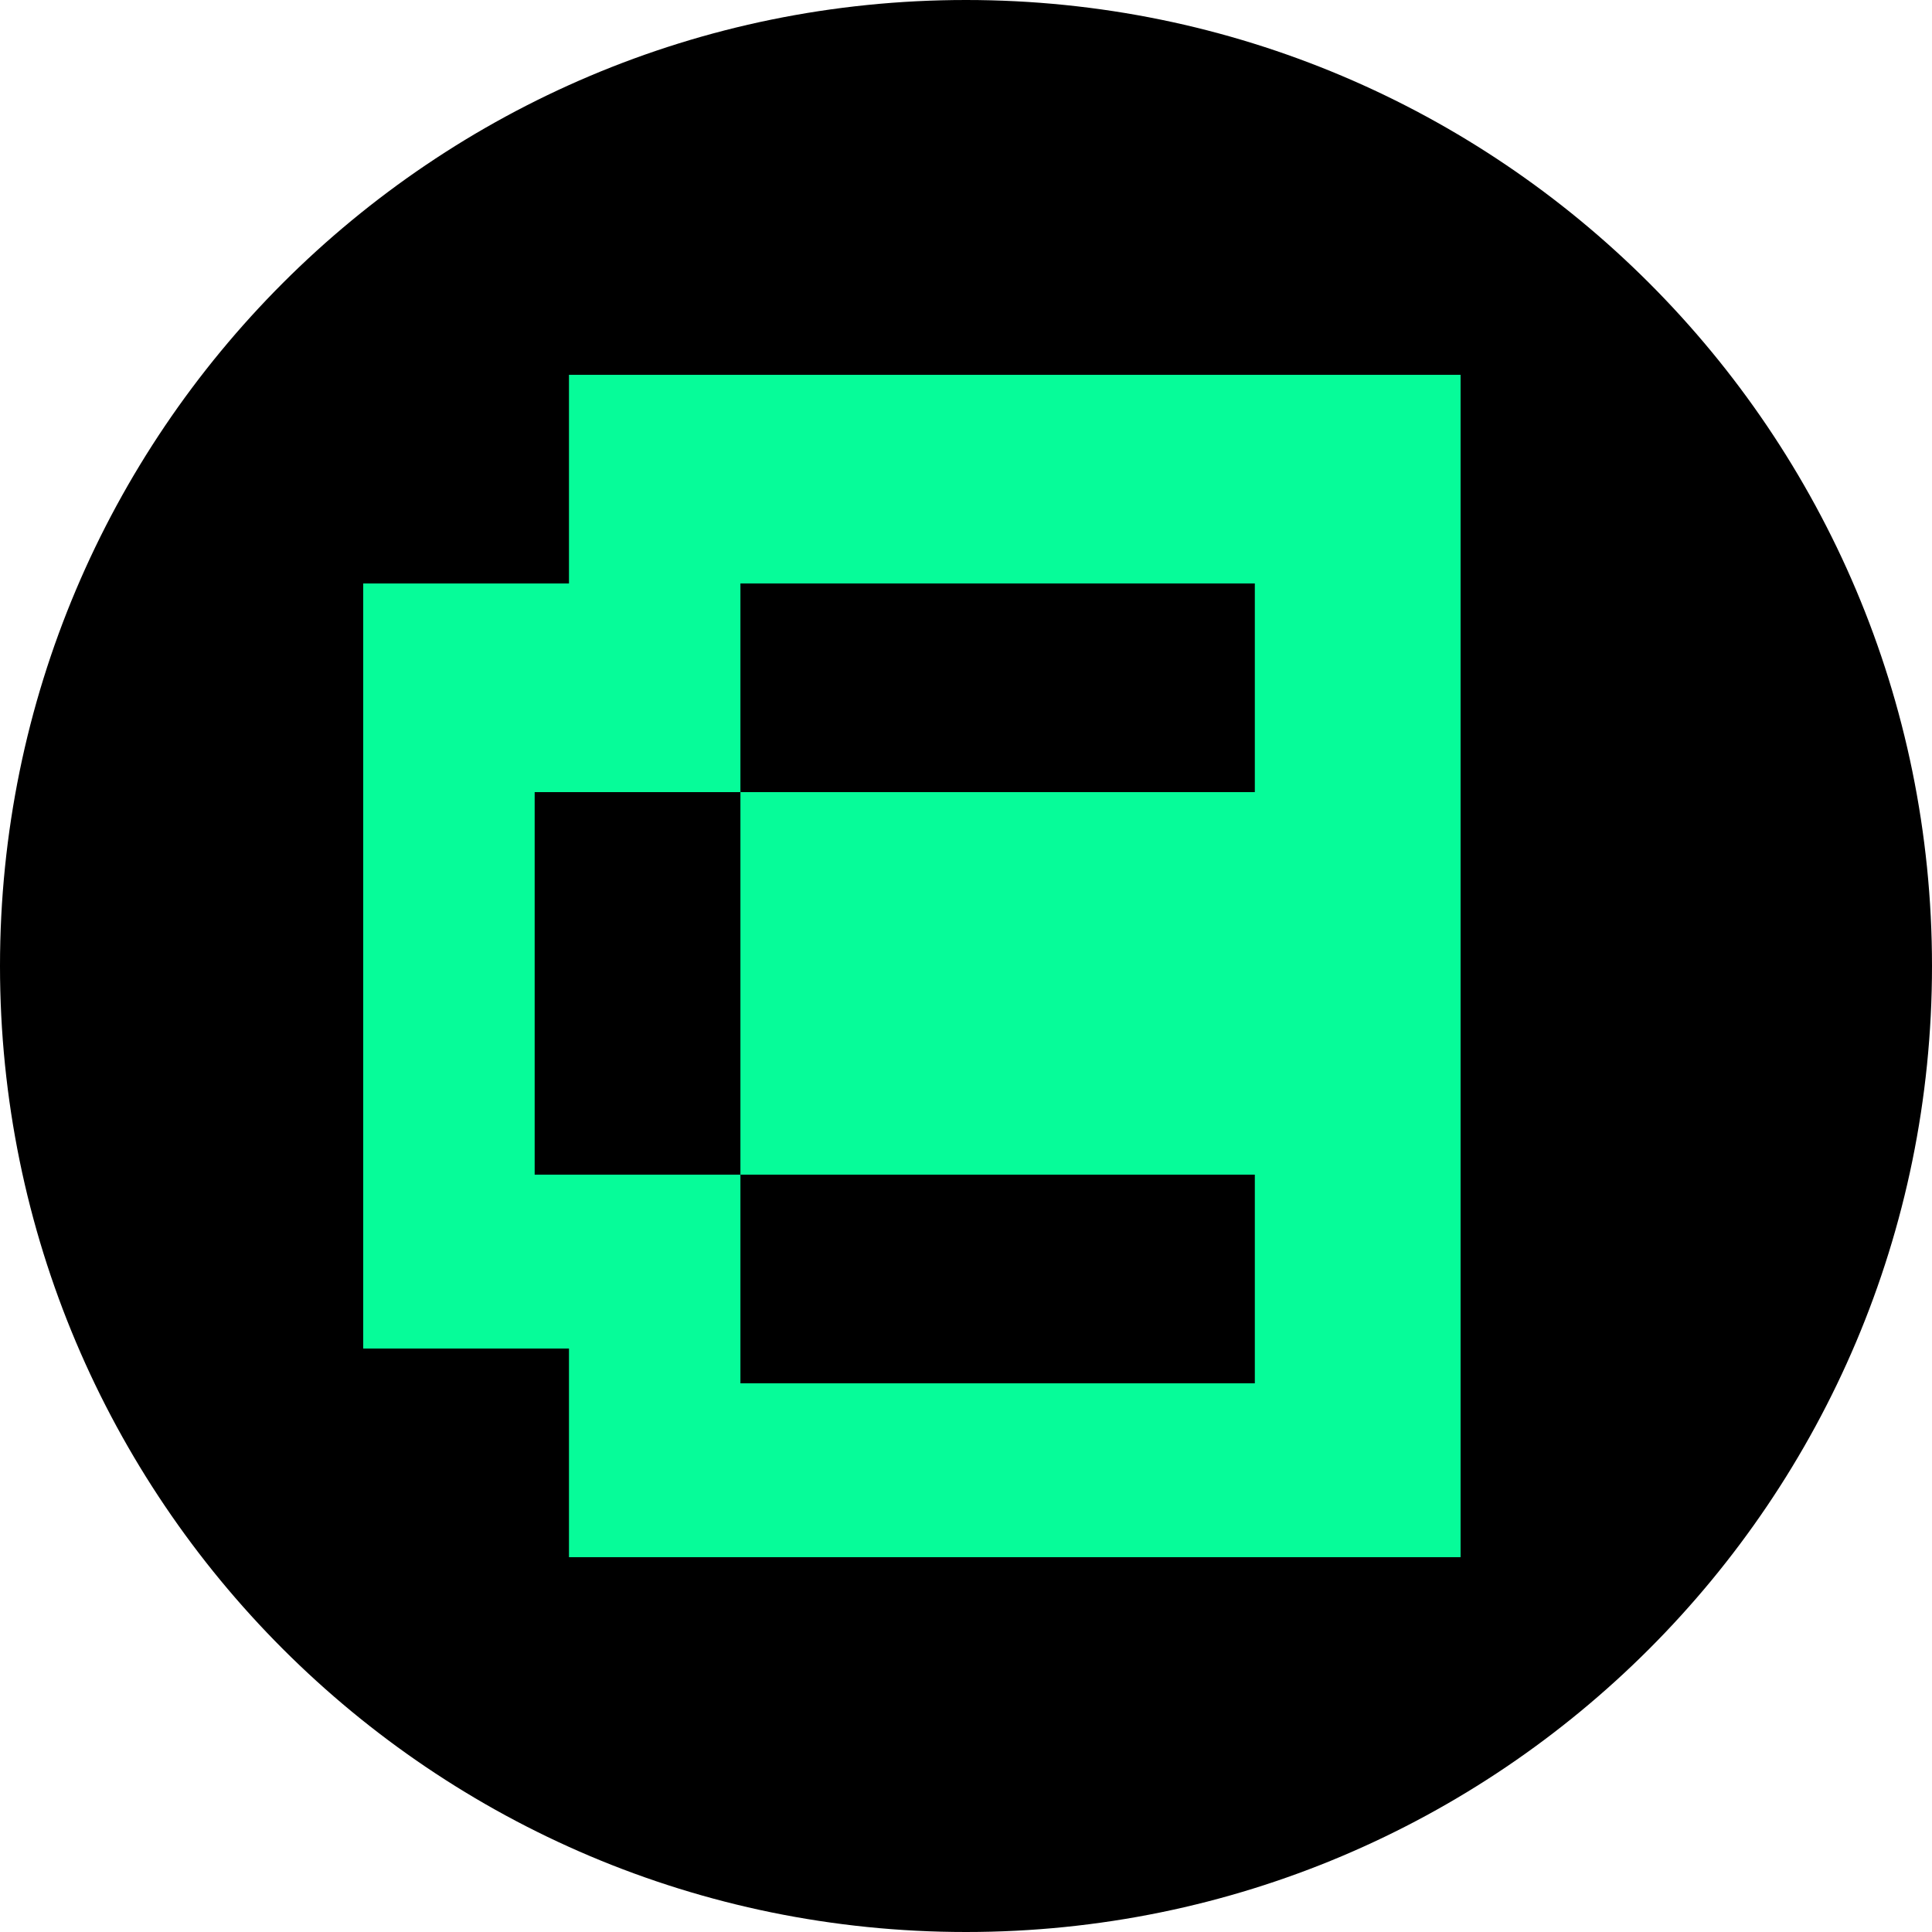
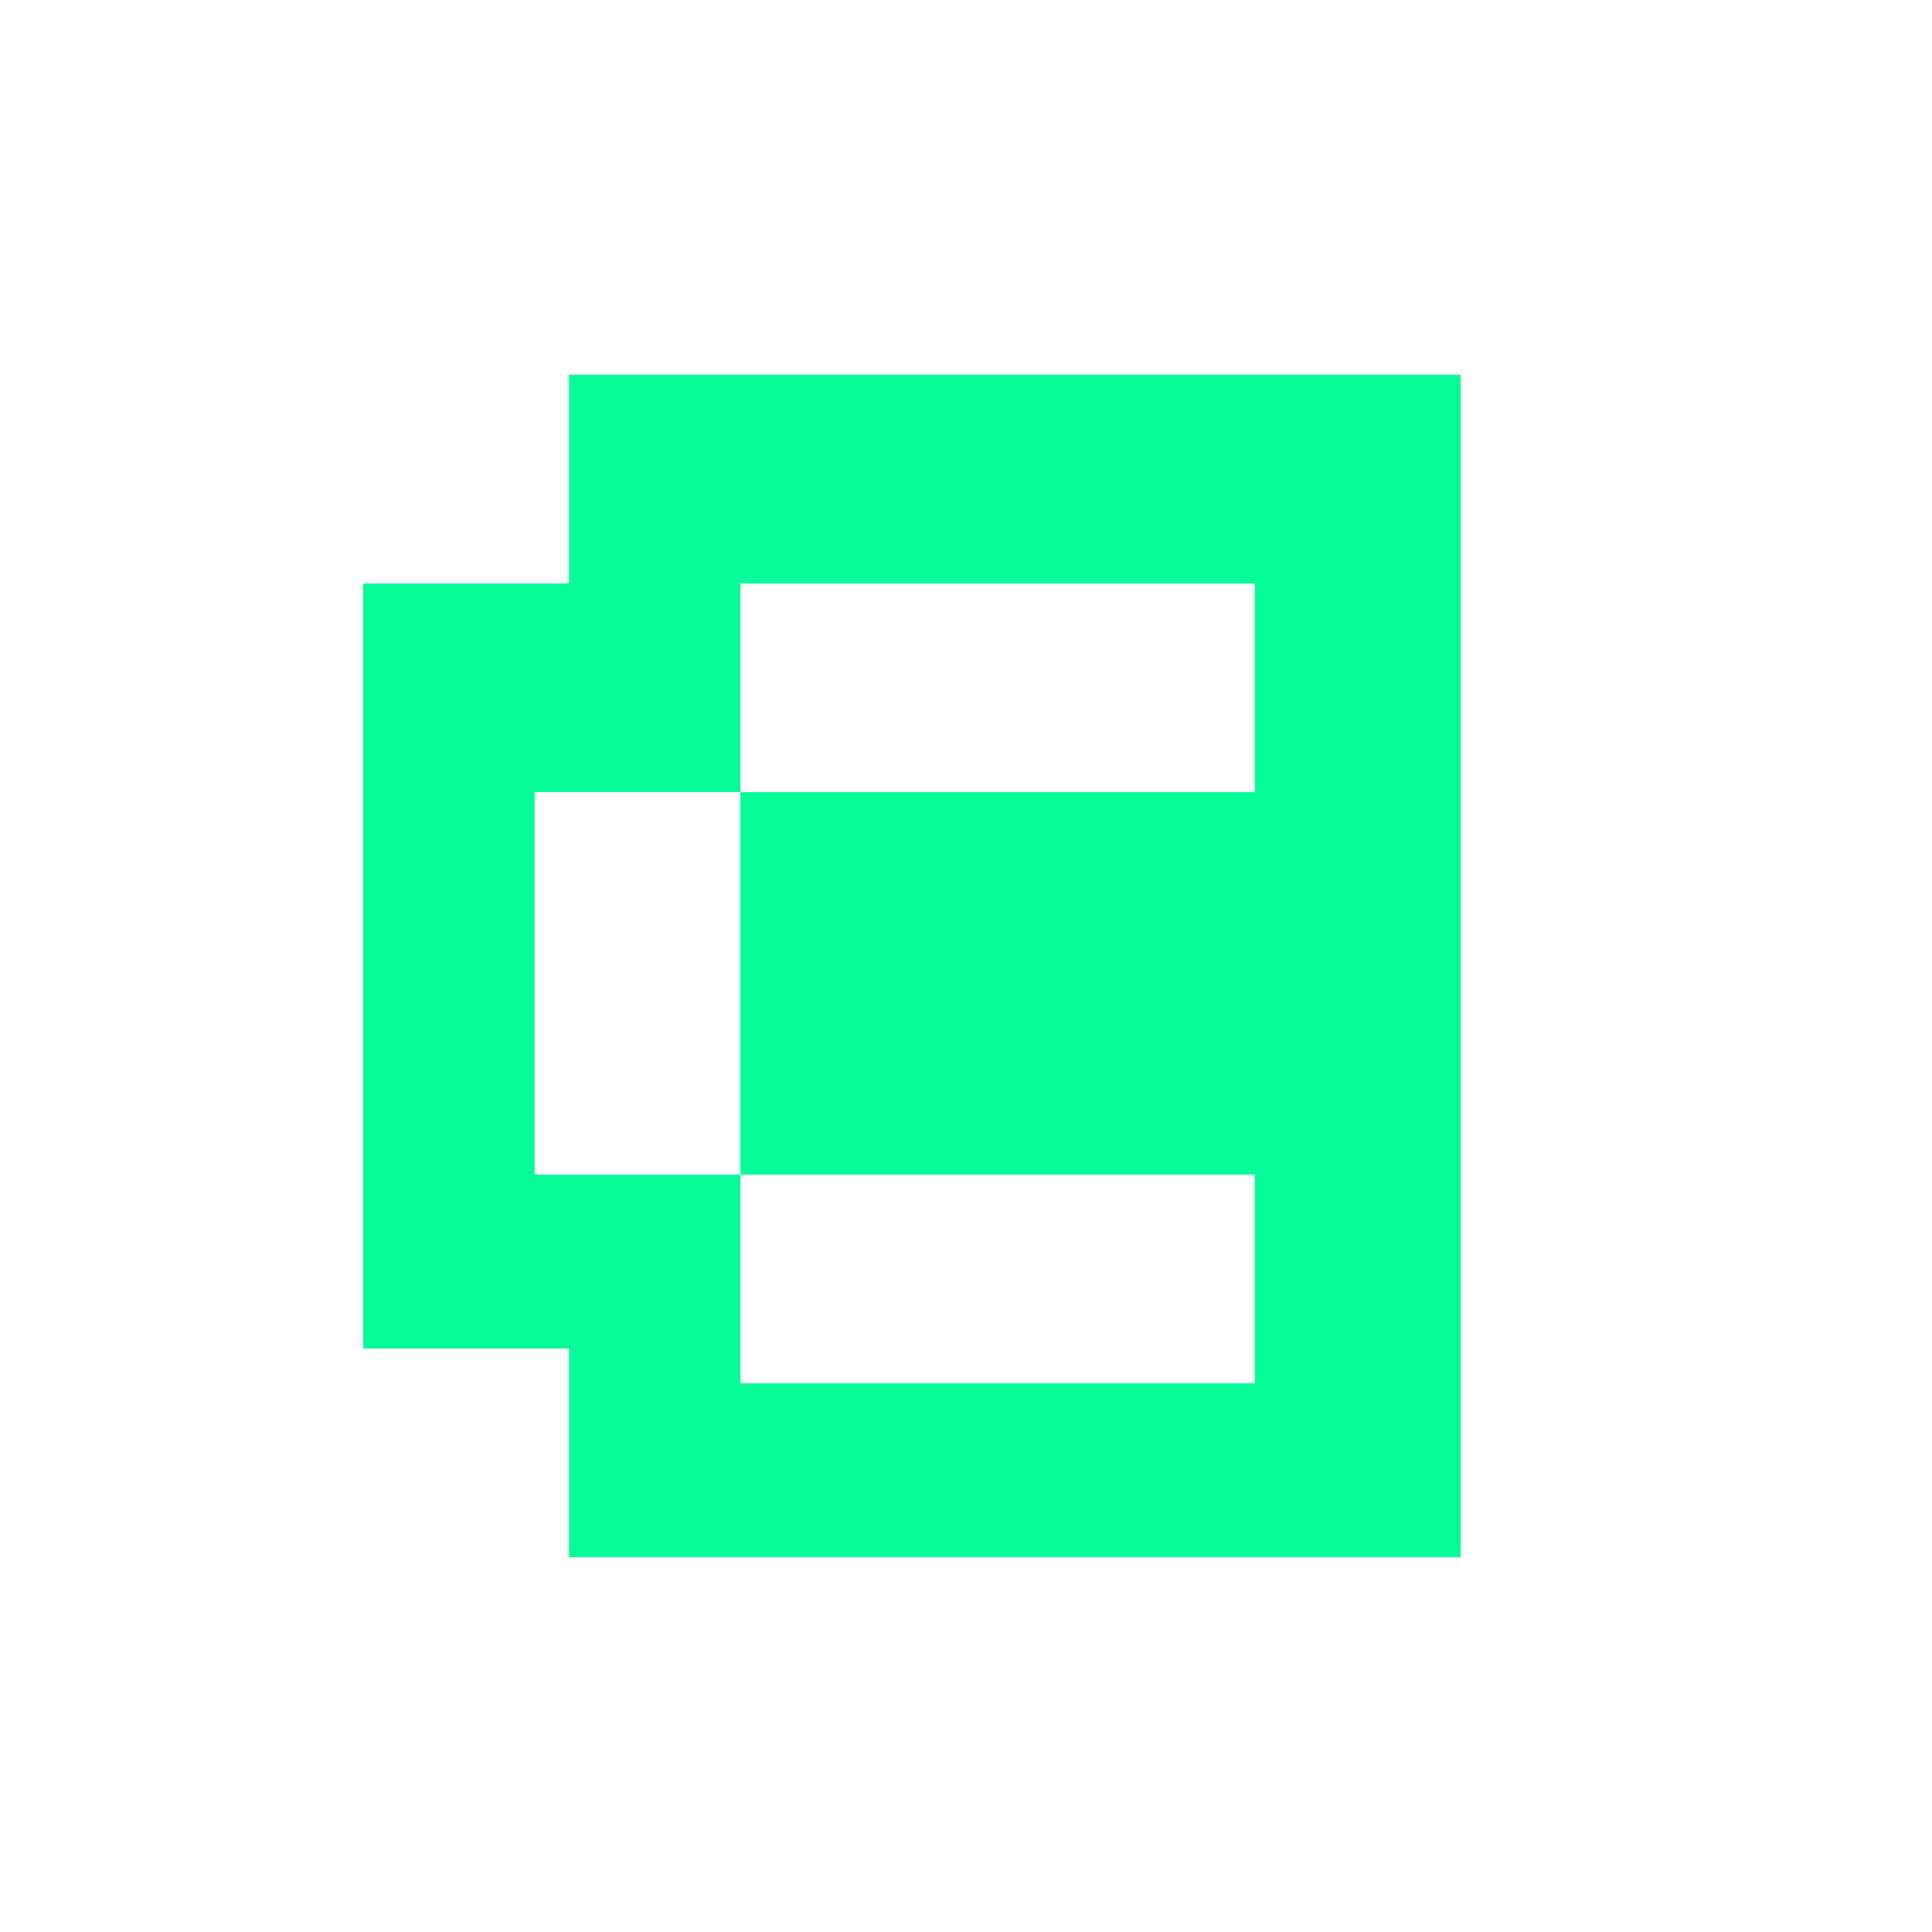
<svg xmlns="http://www.w3.org/2000/svg" fill="none" viewBox="0 0 512 512">
-   <path fill="#000" d="M256 512c141.385 0 256-114.615 256-256S397.385 0 256 0 0 114.615 0 256s114.615 256 256 256" />
  <path fill="#06FC99" fill-rule="evenodd" d="M387.072 99.328v313.344l-236.288-.002v-55.296H96.256v-202.75h54.528V99.328zm-190.851 55.299h136.32v55.296h-136.32zm136.32 156.672h-136.32V209.923l-54.528.002v101.376l54.528-.002v55.296h136.32z" clip-rule="evenodd" />
</svg>